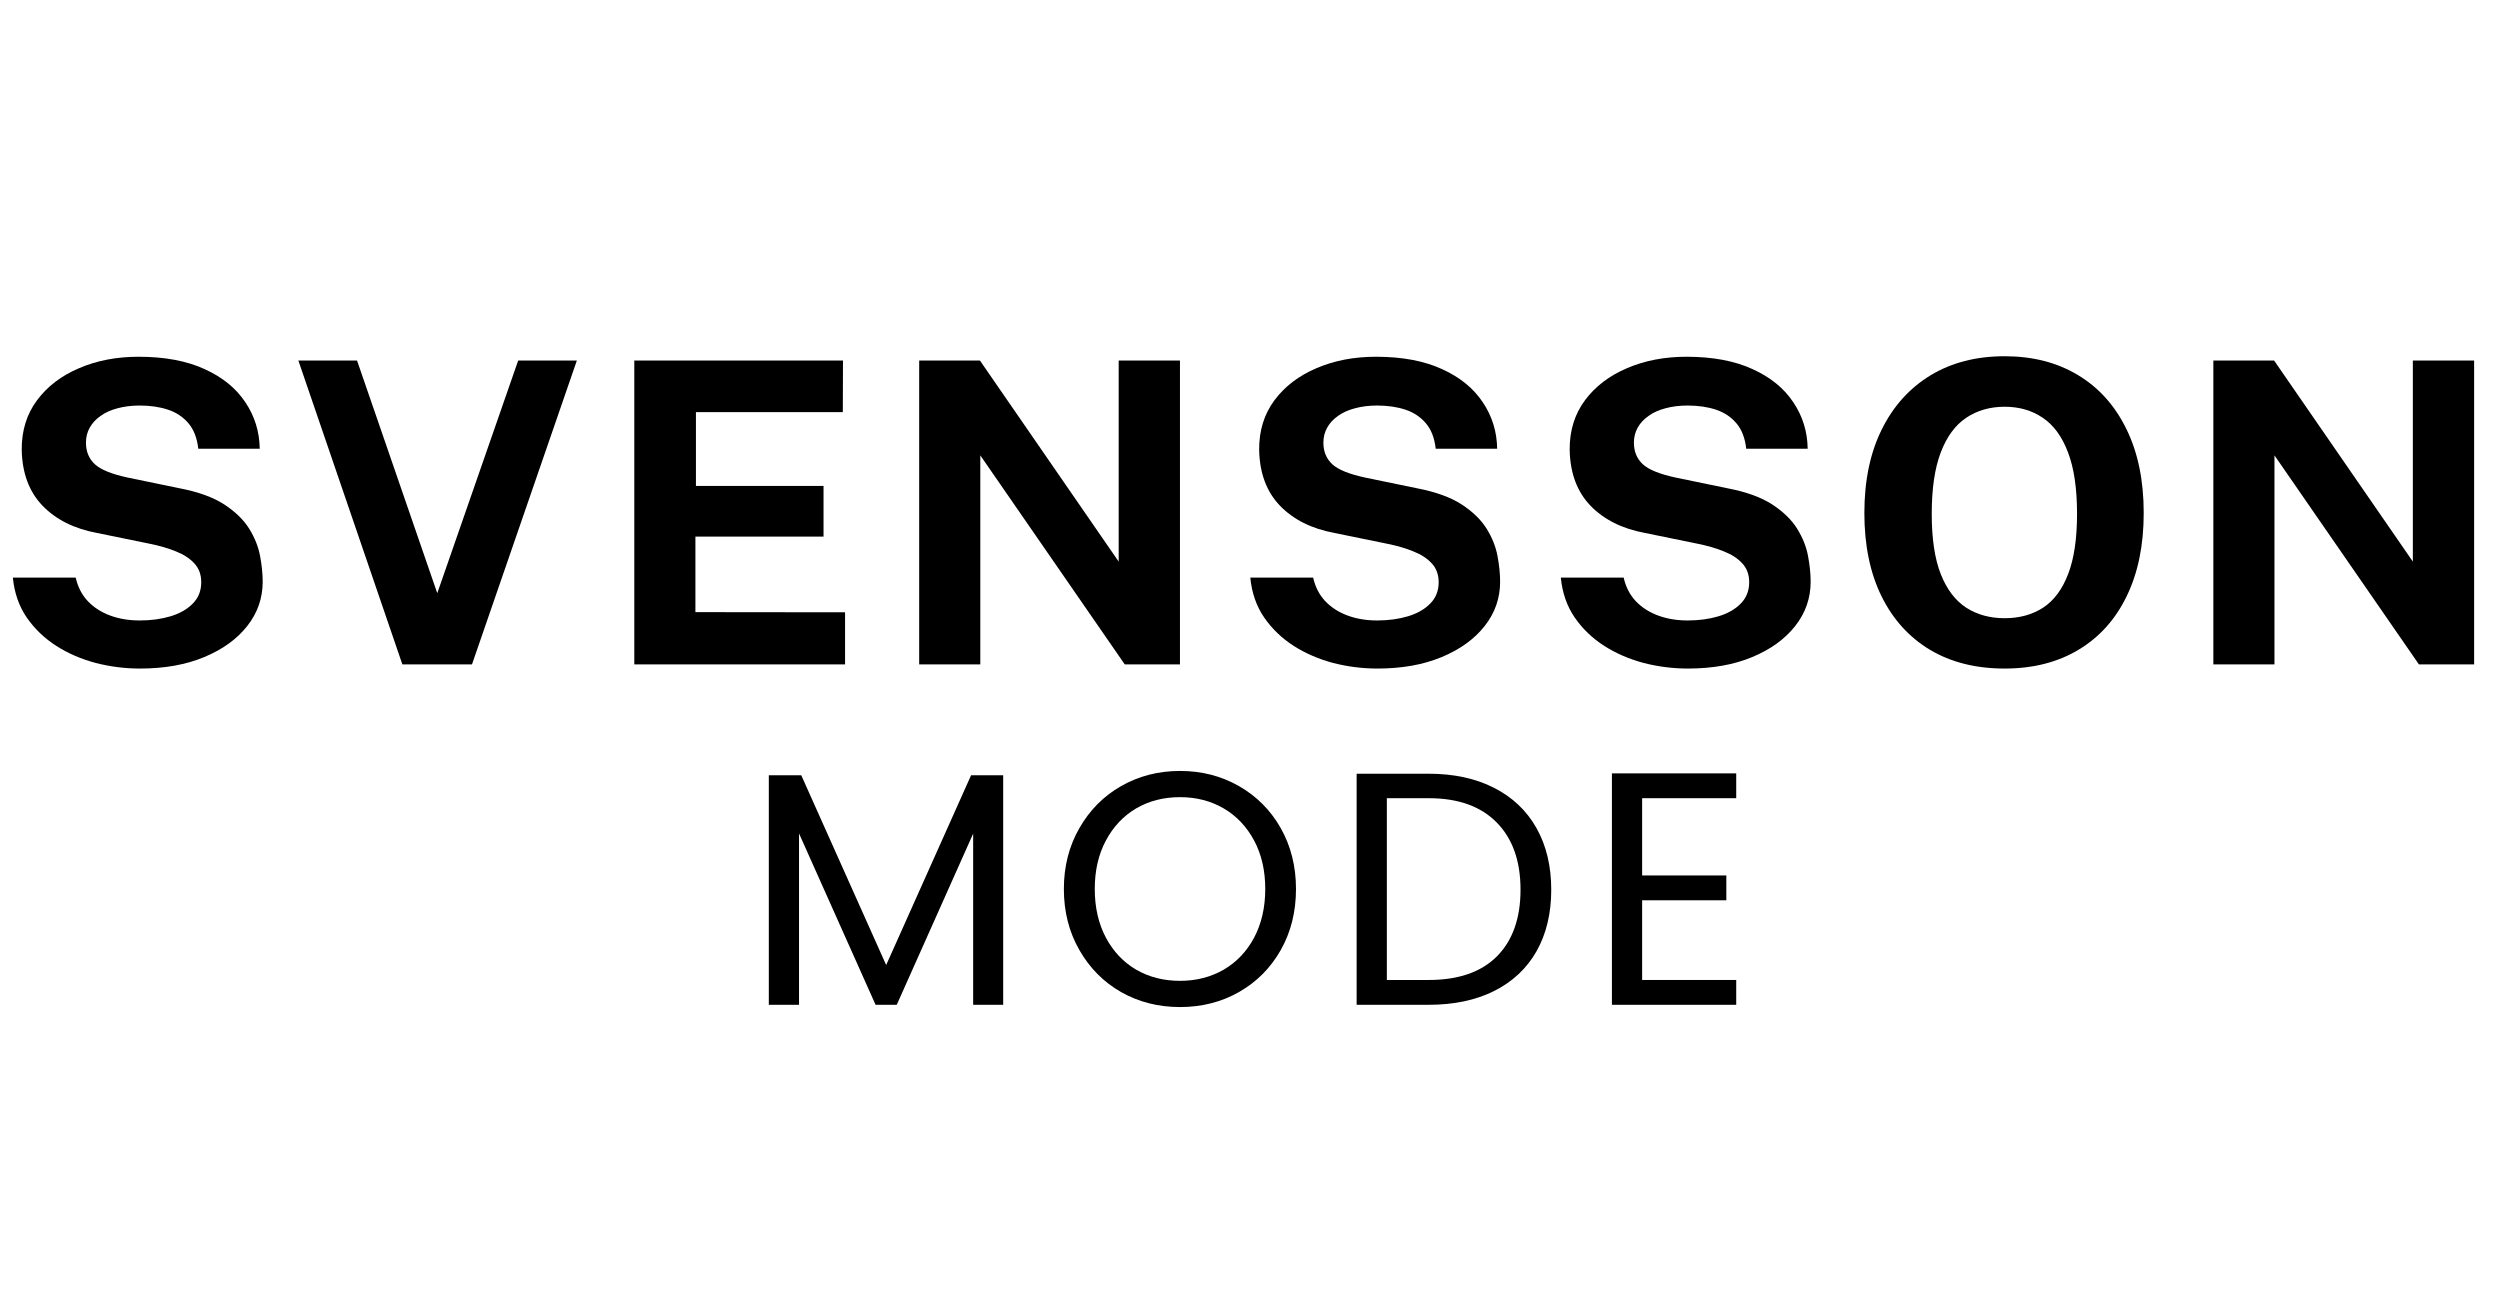
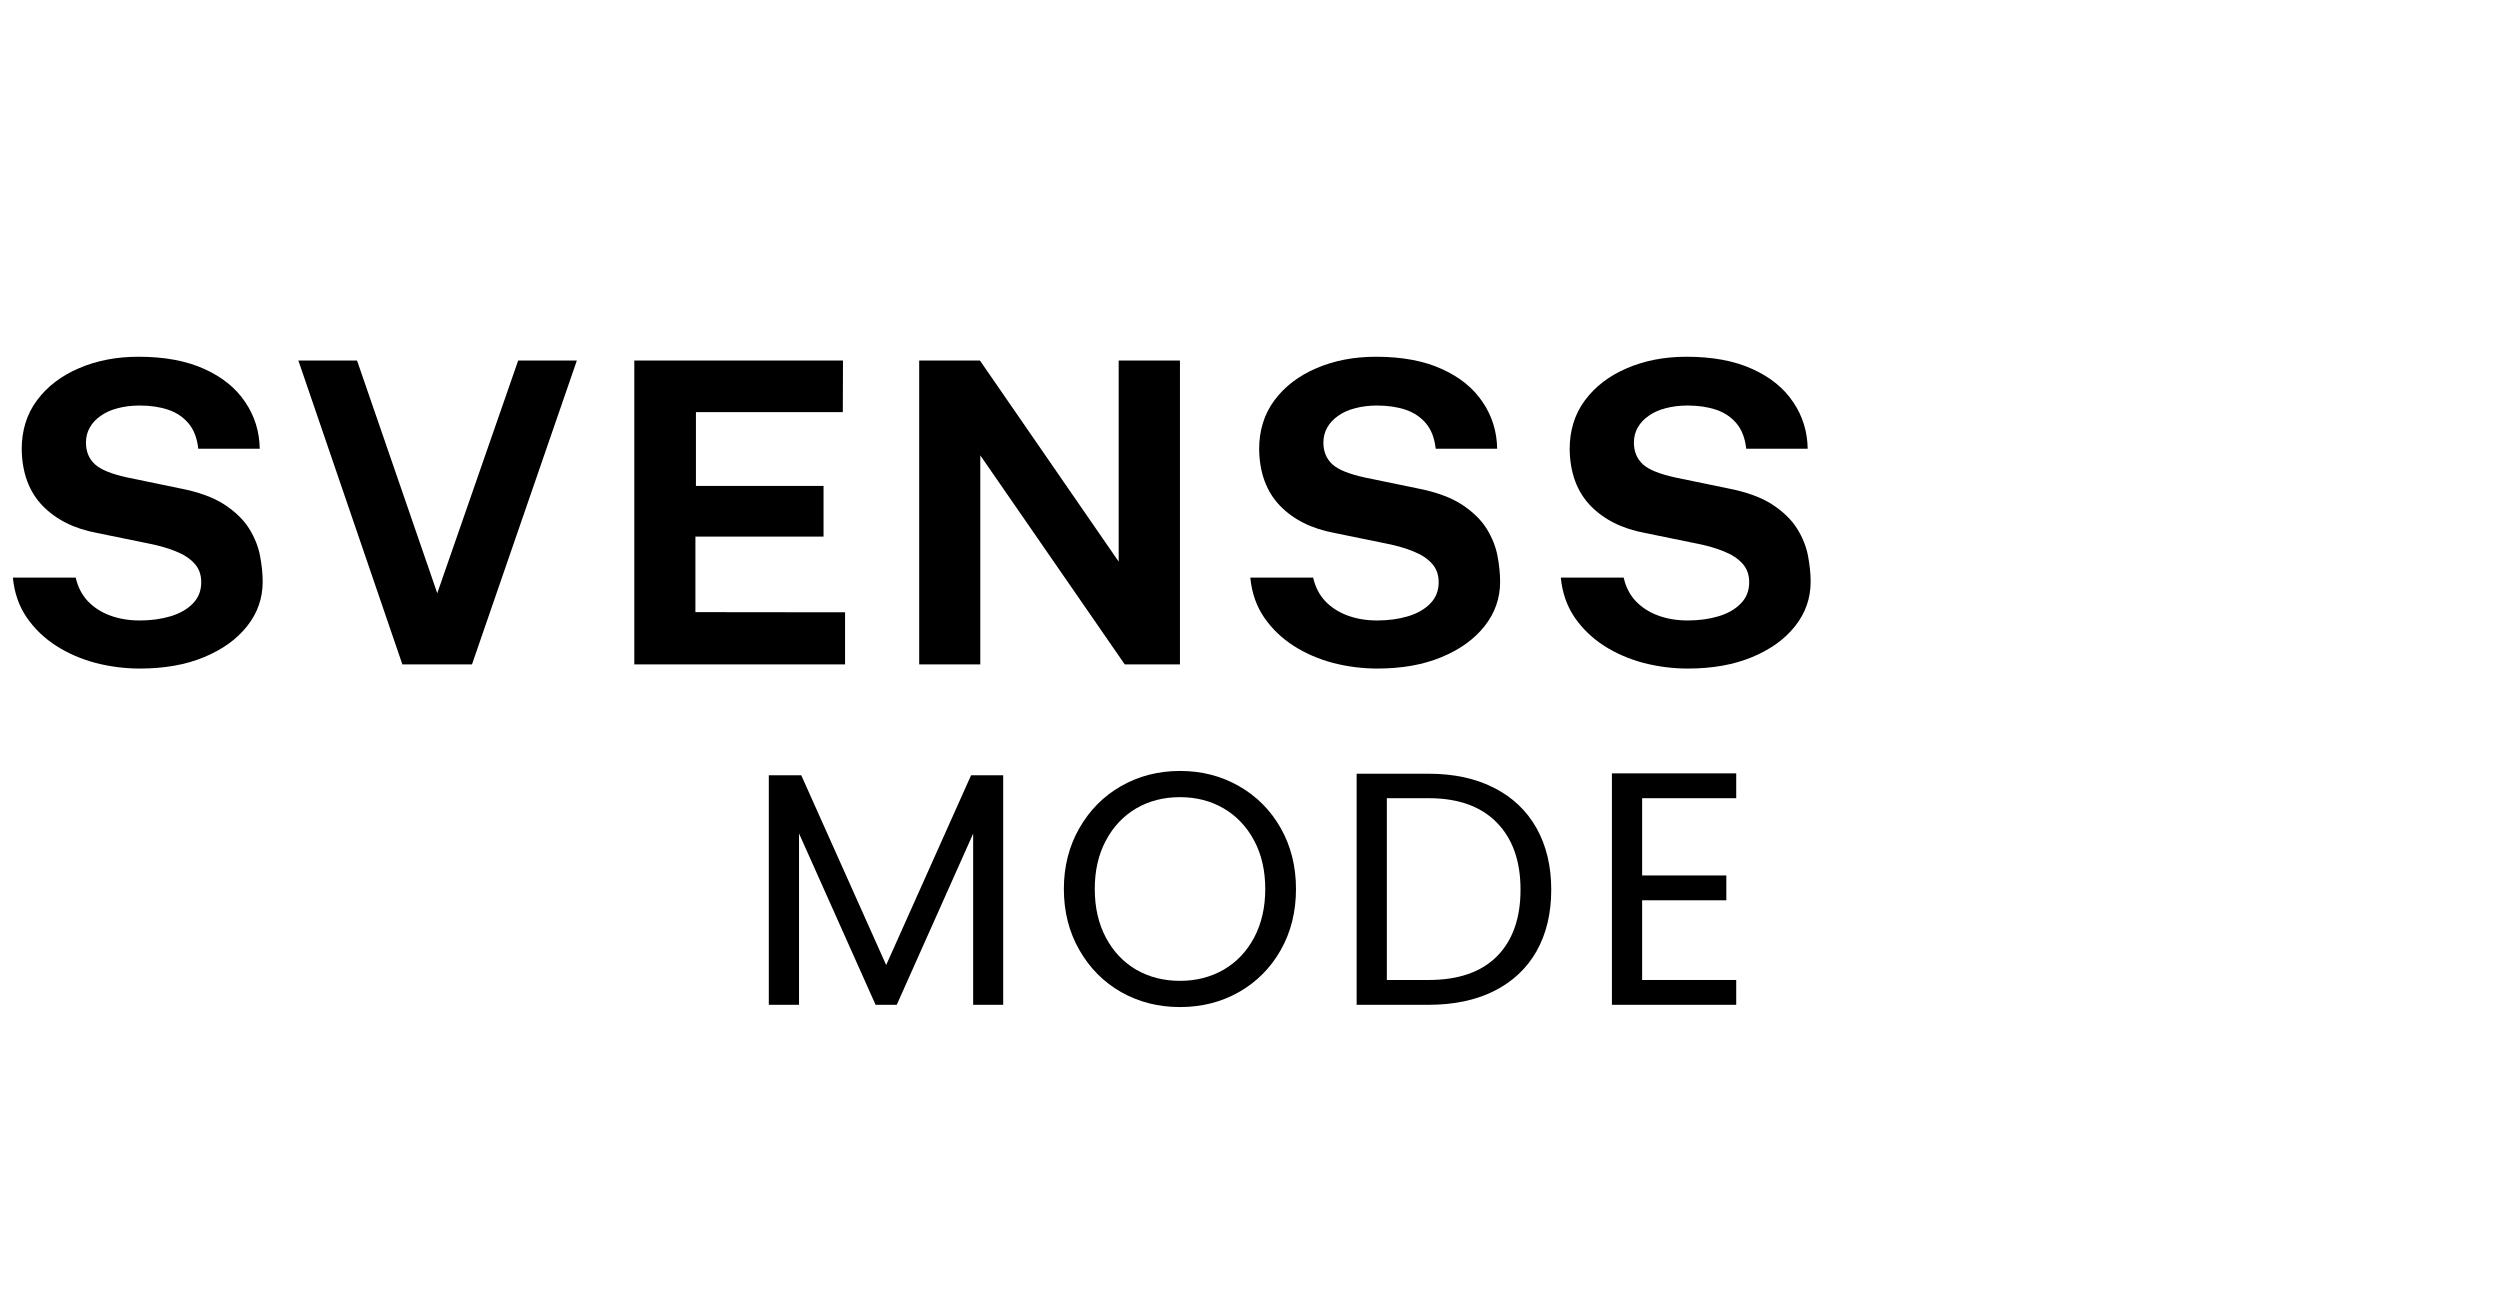
<svg xmlns="http://www.w3.org/2000/svg" version="1.0" preserveAspectRatio="xMidYMid meet" height="157" viewBox="0 0 224.88 117.75" zoomAndPan="magnify" width="300">
  <defs>
    <g />
    <clipPath id="703419f0c1">
      <path clip-rule="nonzero" d="M 0.18 23 L 224.582 23 L 224.582 69 L 0.18 69 Z M 0.18 23" />
    </clipPath>
    <clipPath id="7dad080927">
      <rect height="46" y="0" width="225" x="0" />
    </clipPath>
    <clipPath id="02d1c79b0d">
      <rect height="42" y="0" width="95" x="0" />
    </clipPath>
  </defs>
  <g clip-path="url(#703419f0c1)">
    <g transform="matrix(1, 0, 0, 1, 0, 23)">
      <g clip-path="url(#7dad080927)">
        <g fill-opacity="1" fill="#000000">
          <g transform="translate(-0.793, 36.795)">
            <g>
              <path d="M 13.328 0.375 C 11.984 0.375 10.66 0.207 9.359 -0.125 C 8.066 -0.469 6.883 -0.977 5.812 -1.656 C 4.738 -2.344 3.848 -3.195 3.141 -4.219 C 2.441 -5.238 2.023 -6.438 1.891 -7.812 L 7.547 -7.812 C 7.734 -6.977 8.094 -6.273 8.625 -5.703 C 9.156 -5.141 9.82 -4.707 10.625 -4.406 C 11.438 -4.102 12.332 -3.953 13.312 -3.953 C 14.32 -3.953 15.242 -4.078 16.078 -4.328 C 16.91 -4.578 17.578 -4.957 18.078 -5.469 C 18.586 -5.977 18.844 -6.617 18.844 -7.391 C 18.844 -8.086 18.633 -8.656 18.219 -9.094 C 17.812 -9.539 17.258 -9.898 16.562 -10.172 C 15.875 -10.453 15.086 -10.68 14.203 -10.859 L 9.469 -11.828 C 7.406 -12.211 5.77 -13.031 4.562 -14.281 C 3.352 -15.539 2.727 -17.219 2.688 -19.312 C 2.676 -21.031 3.133 -22.516 4.062 -23.766 C 4.988 -25.016 6.25 -25.977 7.844 -26.656 C 9.438 -27.344 11.223 -27.688 13.203 -27.688 C 15.555 -27.688 17.535 -27.316 19.141 -26.578 C 20.754 -25.848 21.977 -24.852 22.812 -23.594 C 23.656 -22.344 24.086 -20.945 24.109 -19.406 L 18.578 -19.406 C 18.473 -20.363 18.18 -21.125 17.703 -21.688 C 17.223 -22.258 16.609 -22.672 15.859 -22.922 C 15.109 -23.172 14.254 -23.297 13.297 -23.297 C 12.566 -23.297 11.898 -23.211 11.297 -23.047 C 10.703 -22.891 10.195 -22.66 9.781 -22.359 C 9.363 -22.066 9.039 -21.719 8.812 -21.312 C 8.582 -20.906 8.469 -20.453 8.469 -19.953 C 8.469 -19.16 8.734 -18.516 9.266 -18.016 C 9.797 -17.523 10.785 -17.125 12.234 -16.812 L 16.922 -15.844 C 18.598 -15.52 19.93 -15.035 20.922 -14.391 C 21.91 -13.742 22.656 -13.02 23.156 -12.219 C 23.656 -11.414 23.984 -10.594 24.141 -9.75 C 24.297 -8.914 24.375 -8.145 24.375 -7.438 C 24.375 -5.957 23.91 -4.629 22.984 -3.453 C 22.055 -2.273 20.766 -1.344 19.109 -0.656 C 17.461 0.031 15.535 0.375 13.328 0.375 Z M 13.328 0.375" />
            </g>
          </g>
        </g>
        <g fill-opacity="1" fill="#000000">
          <g transform="translate(26.075, 36.795)">
            <g>
              <path d="M 25.781 -27.344 L 16.344 0 L 10.078 0 L 0.719 -27.344 L 6 -27.344 L 13.219 -6.406 L 20.5 -27.344 Z M 25.781 -27.344" />
            </g>
          </g>
        </g>
        <g fill-opacity="1" fill="#000000">
          <g transform="translate(53.965, 36.795)">
            <g>
              <path d="M 3.062 0 L 3.062 -27.344 L 21.844 -27.344 L 21.828 -22.703 L 8.609 -22.703 L 8.609 -16.062 L 20.094 -16.062 L 20.094 -11.5 L 8.562 -11.5 L 8.562 -4.703 L 22.031 -4.688 L 22.031 0 Z M 3.062 0" />
            </g>
          </g>
        </g>
        <g fill-opacity="1" fill="#000000">
          <g transform="translate(79.605, 36.795)">
            <g>
              <path d="M 21.016 -27.344 L 26.531 -27.344 L 26.531 0 L 21.562 0 L 8.562 -18.812 L 8.562 0 L 3.062 0 L 3.062 -27.344 L 8.531 -27.344 L 21.016 -9.25 Z M 21.016 -27.344" />
            </g>
          </g>
        </g>
        <g fill-opacity="1" fill="#000000">
          <g transform="translate(110.576, 36.795)">
            <g>
              <path d="M 13.328 0.375 C 11.984 0.375 10.66 0.207 9.359 -0.125 C 8.066 -0.469 6.883 -0.977 5.812 -1.656 C 4.738 -2.344 3.848 -3.195 3.141 -4.219 C 2.441 -5.238 2.023 -6.438 1.891 -7.812 L 7.547 -7.812 C 7.734 -6.977 8.094 -6.273 8.625 -5.703 C 9.156 -5.141 9.82 -4.707 10.625 -4.406 C 11.438 -4.102 12.332 -3.953 13.312 -3.953 C 14.32 -3.953 15.242 -4.078 16.078 -4.328 C 16.91 -4.578 17.578 -4.957 18.078 -5.469 C 18.586 -5.977 18.844 -6.617 18.844 -7.391 C 18.844 -8.086 18.633 -8.656 18.219 -9.094 C 17.812 -9.539 17.258 -9.898 16.562 -10.172 C 15.875 -10.453 15.086 -10.68 14.203 -10.859 L 9.469 -11.828 C 7.406 -12.211 5.77 -13.031 4.562 -14.281 C 3.352 -15.539 2.727 -17.219 2.688 -19.312 C 2.676 -21.031 3.133 -22.516 4.062 -23.766 C 4.988 -25.016 6.25 -25.977 7.844 -26.656 C 9.438 -27.344 11.223 -27.688 13.203 -27.688 C 15.555 -27.688 17.535 -27.316 19.141 -26.578 C 20.754 -25.848 21.977 -24.852 22.812 -23.594 C 23.656 -22.344 24.086 -20.945 24.109 -19.406 L 18.578 -19.406 C 18.473 -20.363 18.18 -21.125 17.703 -21.688 C 17.223 -22.258 16.609 -22.672 15.859 -22.922 C 15.109 -23.172 14.254 -23.297 13.297 -23.297 C 12.566 -23.297 11.898 -23.211 11.297 -23.047 C 10.703 -22.891 10.195 -22.66 9.781 -22.359 C 9.363 -22.066 9.039 -21.719 8.812 -21.312 C 8.582 -20.906 8.469 -20.453 8.469 -19.953 C 8.469 -19.16 8.734 -18.516 9.266 -18.016 C 9.797 -17.523 10.785 -17.125 12.234 -16.812 L 16.922 -15.844 C 18.598 -15.52 19.93 -15.035 20.922 -14.391 C 21.91 -13.742 22.656 -13.02 23.156 -12.219 C 23.656 -11.414 23.984 -10.594 24.141 -9.75 C 24.297 -8.914 24.375 -8.145 24.375 -7.438 C 24.375 -5.957 23.91 -4.629 22.984 -3.453 C 22.055 -2.273 20.766 -1.344 19.109 -0.656 C 17.461 0.031 15.535 0.375 13.328 0.375 Z M 13.328 0.375" />
            </g>
          </g>
        </g>
        <g fill-opacity="1" fill="#000000">
          <g transform="translate(138.523, 36.795)">
            <g>
              <path d="M 13.328 0.375 C 11.984 0.375 10.66 0.207 9.359 -0.125 C 8.066 -0.469 6.883 -0.977 5.812 -1.656 C 4.738 -2.344 3.848 -3.195 3.141 -4.219 C 2.441 -5.238 2.023 -6.438 1.891 -7.812 L 7.547 -7.812 C 7.734 -6.977 8.094 -6.273 8.625 -5.703 C 9.156 -5.141 9.82 -4.707 10.625 -4.406 C 11.438 -4.102 12.332 -3.953 13.312 -3.953 C 14.32 -3.953 15.242 -4.078 16.078 -4.328 C 16.91 -4.578 17.578 -4.957 18.078 -5.469 C 18.586 -5.977 18.844 -6.617 18.844 -7.391 C 18.844 -8.086 18.633 -8.656 18.219 -9.094 C 17.812 -9.539 17.258 -9.898 16.562 -10.172 C 15.875 -10.453 15.086 -10.68 14.203 -10.859 L 9.469 -11.828 C 7.406 -12.211 5.77 -13.031 4.562 -14.281 C 3.352 -15.539 2.727 -17.219 2.688 -19.312 C 2.676 -21.031 3.133 -22.516 4.062 -23.766 C 4.988 -25.016 6.25 -25.977 7.844 -26.656 C 9.438 -27.344 11.223 -27.688 13.203 -27.688 C 15.555 -27.688 17.535 -27.316 19.141 -26.578 C 20.754 -25.848 21.977 -24.852 22.812 -23.594 C 23.656 -22.344 24.086 -20.945 24.109 -19.406 L 18.578 -19.406 C 18.473 -20.363 18.18 -21.125 17.703 -21.688 C 17.223 -22.258 16.609 -22.672 15.859 -22.922 C 15.109 -23.172 14.254 -23.297 13.297 -23.297 C 12.566 -23.297 11.898 -23.211 11.297 -23.047 C 10.703 -22.891 10.195 -22.66 9.781 -22.359 C 9.363 -22.066 9.039 -21.719 8.812 -21.312 C 8.582 -20.906 8.469 -20.453 8.469 -19.953 C 8.469 -19.16 8.734 -18.516 9.266 -18.016 C 9.797 -17.523 10.785 -17.125 12.234 -16.812 L 16.922 -15.844 C 18.598 -15.52 19.93 -15.035 20.922 -14.391 C 21.91 -13.742 22.656 -13.02 23.156 -12.219 C 23.656 -11.414 23.984 -10.594 24.141 -9.75 C 24.297 -8.914 24.375 -8.145 24.375 -7.438 C 24.375 -5.957 23.91 -4.629 22.984 -3.453 C 22.055 -2.273 20.766 -1.344 19.109 -0.656 C 17.461 0.031 15.535 0.375 13.328 0.375 Z M 13.328 0.375" />
            </g>
          </g>
        </g>
        <g fill-opacity="1" fill="#000000">
          <g transform="translate(165.921, 36.795)">
            <g>
-               <path d="M 14.438 0.375 C 11.844 0.375 9.602 -0.188 7.719 -1.312 C 5.844 -2.438 4.391 -4.039 3.359 -6.125 C 2.328 -8.219 1.812 -10.719 1.812 -13.625 C 1.812 -16.531 2.332 -19.035 3.375 -21.141 C 4.414 -23.242 5.879 -24.867 7.766 -26.016 C 9.66 -27.16 11.883 -27.734 14.438 -27.734 C 16.969 -27.734 19.172 -27.164 21.047 -26.031 C 22.93 -24.895 24.383 -23.27 25.406 -21.156 C 26.438 -19.051 26.953 -16.539 26.953 -13.625 C 26.953 -10.727 26.441 -8.234 25.422 -6.141 C 24.41 -4.047 22.961 -2.438 21.078 -1.312 C 19.203 -0.188 16.988 0.375 14.438 0.375 Z M 14.438 -4.156 C 15.77 -4.156 16.926 -4.473 17.906 -5.109 C 18.883 -5.754 19.633 -6.766 20.156 -8.141 C 20.688 -9.523 20.953 -11.328 20.953 -13.547 C 20.953 -15.828 20.68 -17.672 20.141 -19.078 C 19.609 -20.492 18.852 -21.531 17.875 -22.188 C 16.906 -22.852 15.758 -23.188 14.438 -23.188 C 13.113 -23.188 11.957 -22.852 10.969 -22.188 C 9.988 -21.531 9.227 -20.492 8.688 -19.078 C 8.145 -17.66 7.875 -15.816 7.875 -13.547 C 7.875 -11.305 8.145 -9.5 8.688 -8.125 C 9.227 -6.758 9.988 -5.754 10.969 -5.109 C 11.957 -4.473 13.113 -4.156 14.438 -4.156 Z M 14.438 -4.156" />
-             </g>
+               </g>
          </g>
        </g>
        <g fill-opacity="1" fill="#000000">
          <g transform="translate(196.08, 36.795)">
            <g>
-               <path d="M 21.016 -27.344 L 26.531 -27.344 L 26.531 0 L 21.562 0 L 8.562 -18.812 L 8.562 0 L 3.062 0 L 3.062 -27.344 L 8.531 -27.344 L 21.016 -9.25 Z M 21.016 -27.344" />
-             </g>
+               </g>
          </g>
        </g>
      </g>
    </g>
  </g>
  <g transform="matrix(1, 0, 0, 1, 66, 60)">
    <g clip-path="url(#02d1c79b0d)">
      <g fill-opacity="1" fill="#000000">
        <g transform="translate(0.836, 30.432)">
          <g>
            <path d="M 23.391 -20.656 L 23.391 0 L 20.688 0 L 20.688 -15.406 L 13.812 0 L 11.906 0 L 5.016 -15.422 L 5.016 0 L 2.297 0 L 2.297 -20.656 L 5.219 -20.656 L 12.859 -3.578 L 20.5 -20.656 Z M 23.391 -20.656" />
          </g>
        </g>
      </g>
      <g fill-opacity="1" fill="#000000">
        <g transform="translate(28.407, 30.432)">
          <g>
            <path d="M 11.734 0.203 C 9.797 0.203 8.031 -0.242 6.438 -1.141 C 4.852 -2.047 3.598 -3.312 2.672 -4.938 C 1.742 -6.562 1.281 -8.391 1.281 -10.422 C 1.281 -12.441 1.742 -14.266 2.672 -15.891 C 3.598 -17.516 4.852 -18.781 6.438 -19.688 C 8.031 -20.594 9.797 -21.047 11.734 -21.047 C 13.68 -21.047 15.445 -20.594 17.031 -19.688 C 18.625 -18.781 19.879 -17.52 20.797 -15.906 C 21.711 -14.289 22.172 -12.461 22.172 -10.422 C 22.172 -8.367 21.711 -6.535 20.797 -4.922 C 19.879 -3.305 18.625 -2.047 17.031 -1.141 C 15.445 -0.242 13.68 0.203 11.734 0.203 Z M 11.734 -2.156 C 13.18 -2.156 14.488 -2.488 15.656 -3.156 C 16.82 -3.832 17.738 -4.797 18.406 -6.047 C 19.07 -7.305 19.406 -8.766 19.406 -10.422 C 19.406 -12.086 19.07 -13.539 18.406 -14.781 C 17.738 -16.031 16.828 -16.992 15.672 -17.672 C 14.516 -18.348 13.203 -18.688 11.734 -18.688 C 10.254 -18.688 8.938 -18.348 7.781 -17.672 C 6.633 -16.992 5.727 -16.031 5.062 -14.781 C 4.395 -13.539 4.062 -12.086 4.062 -10.422 C 4.062 -8.766 4.395 -7.305 5.062 -6.047 C 5.727 -4.797 6.641 -3.832 7.797 -3.156 C 8.961 -2.488 10.273 -2.156 11.734 -2.156 Z M 11.734 -2.156" />
          </g>
        </g>
      </g>
      <g fill-opacity="1" fill="#000000">
        <g transform="translate(53.74, 30.432)">
          <g>
            <path d="M 8.781 -20.797 C 11.039 -20.797 13 -20.375 14.656 -19.531 C 16.32 -18.688 17.598 -17.477 18.484 -15.906 C 19.367 -14.332 19.812 -12.484 19.812 -10.359 C 19.812 -8.223 19.367 -6.375 18.484 -4.812 C 17.598 -3.258 16.32 -2.066 14.656 -1.234 C 13 -0.41 11.039 0 8.781 0 L 2.297 0 L 2.297 -20.797 Z M 8.781 -2.234 C 11.457 -2.234 13.504 -2.941 14.922 -4.359 C 16.336 -5.785 17.047 -7.785 17.047 -10.359 C 17.047 -12.941 16.332 -14.957 14.906 -16.406 C 13.477 -17.863 11.438 -18.594 8.781 -18.594 L 5.016 -18.594 L 5.016 -2.234 Z M 8.781 -2.234" />
          </g>
        </g>
      </g>
      <g fill-opacity="1" fill="#000000">
        <g transform="translate(76.716, 30.432)">
          <g>
            <path d="M 5.016 -18.594 L 5.016 -11.641 L 12.594 -11.641 L 12.594 -9.406 L 5.016 -9.406 L 5.016 -2.234 L 13.484 -2.234 L 13.484 0 L 2.297 0 L 2.297 -20.828 L 13.484 -20.828 L 13.484 -18.594 Z M 5.016 -18.594" />
          </g>
        </g>
      </g>
    </g>
  </g>
</svg>